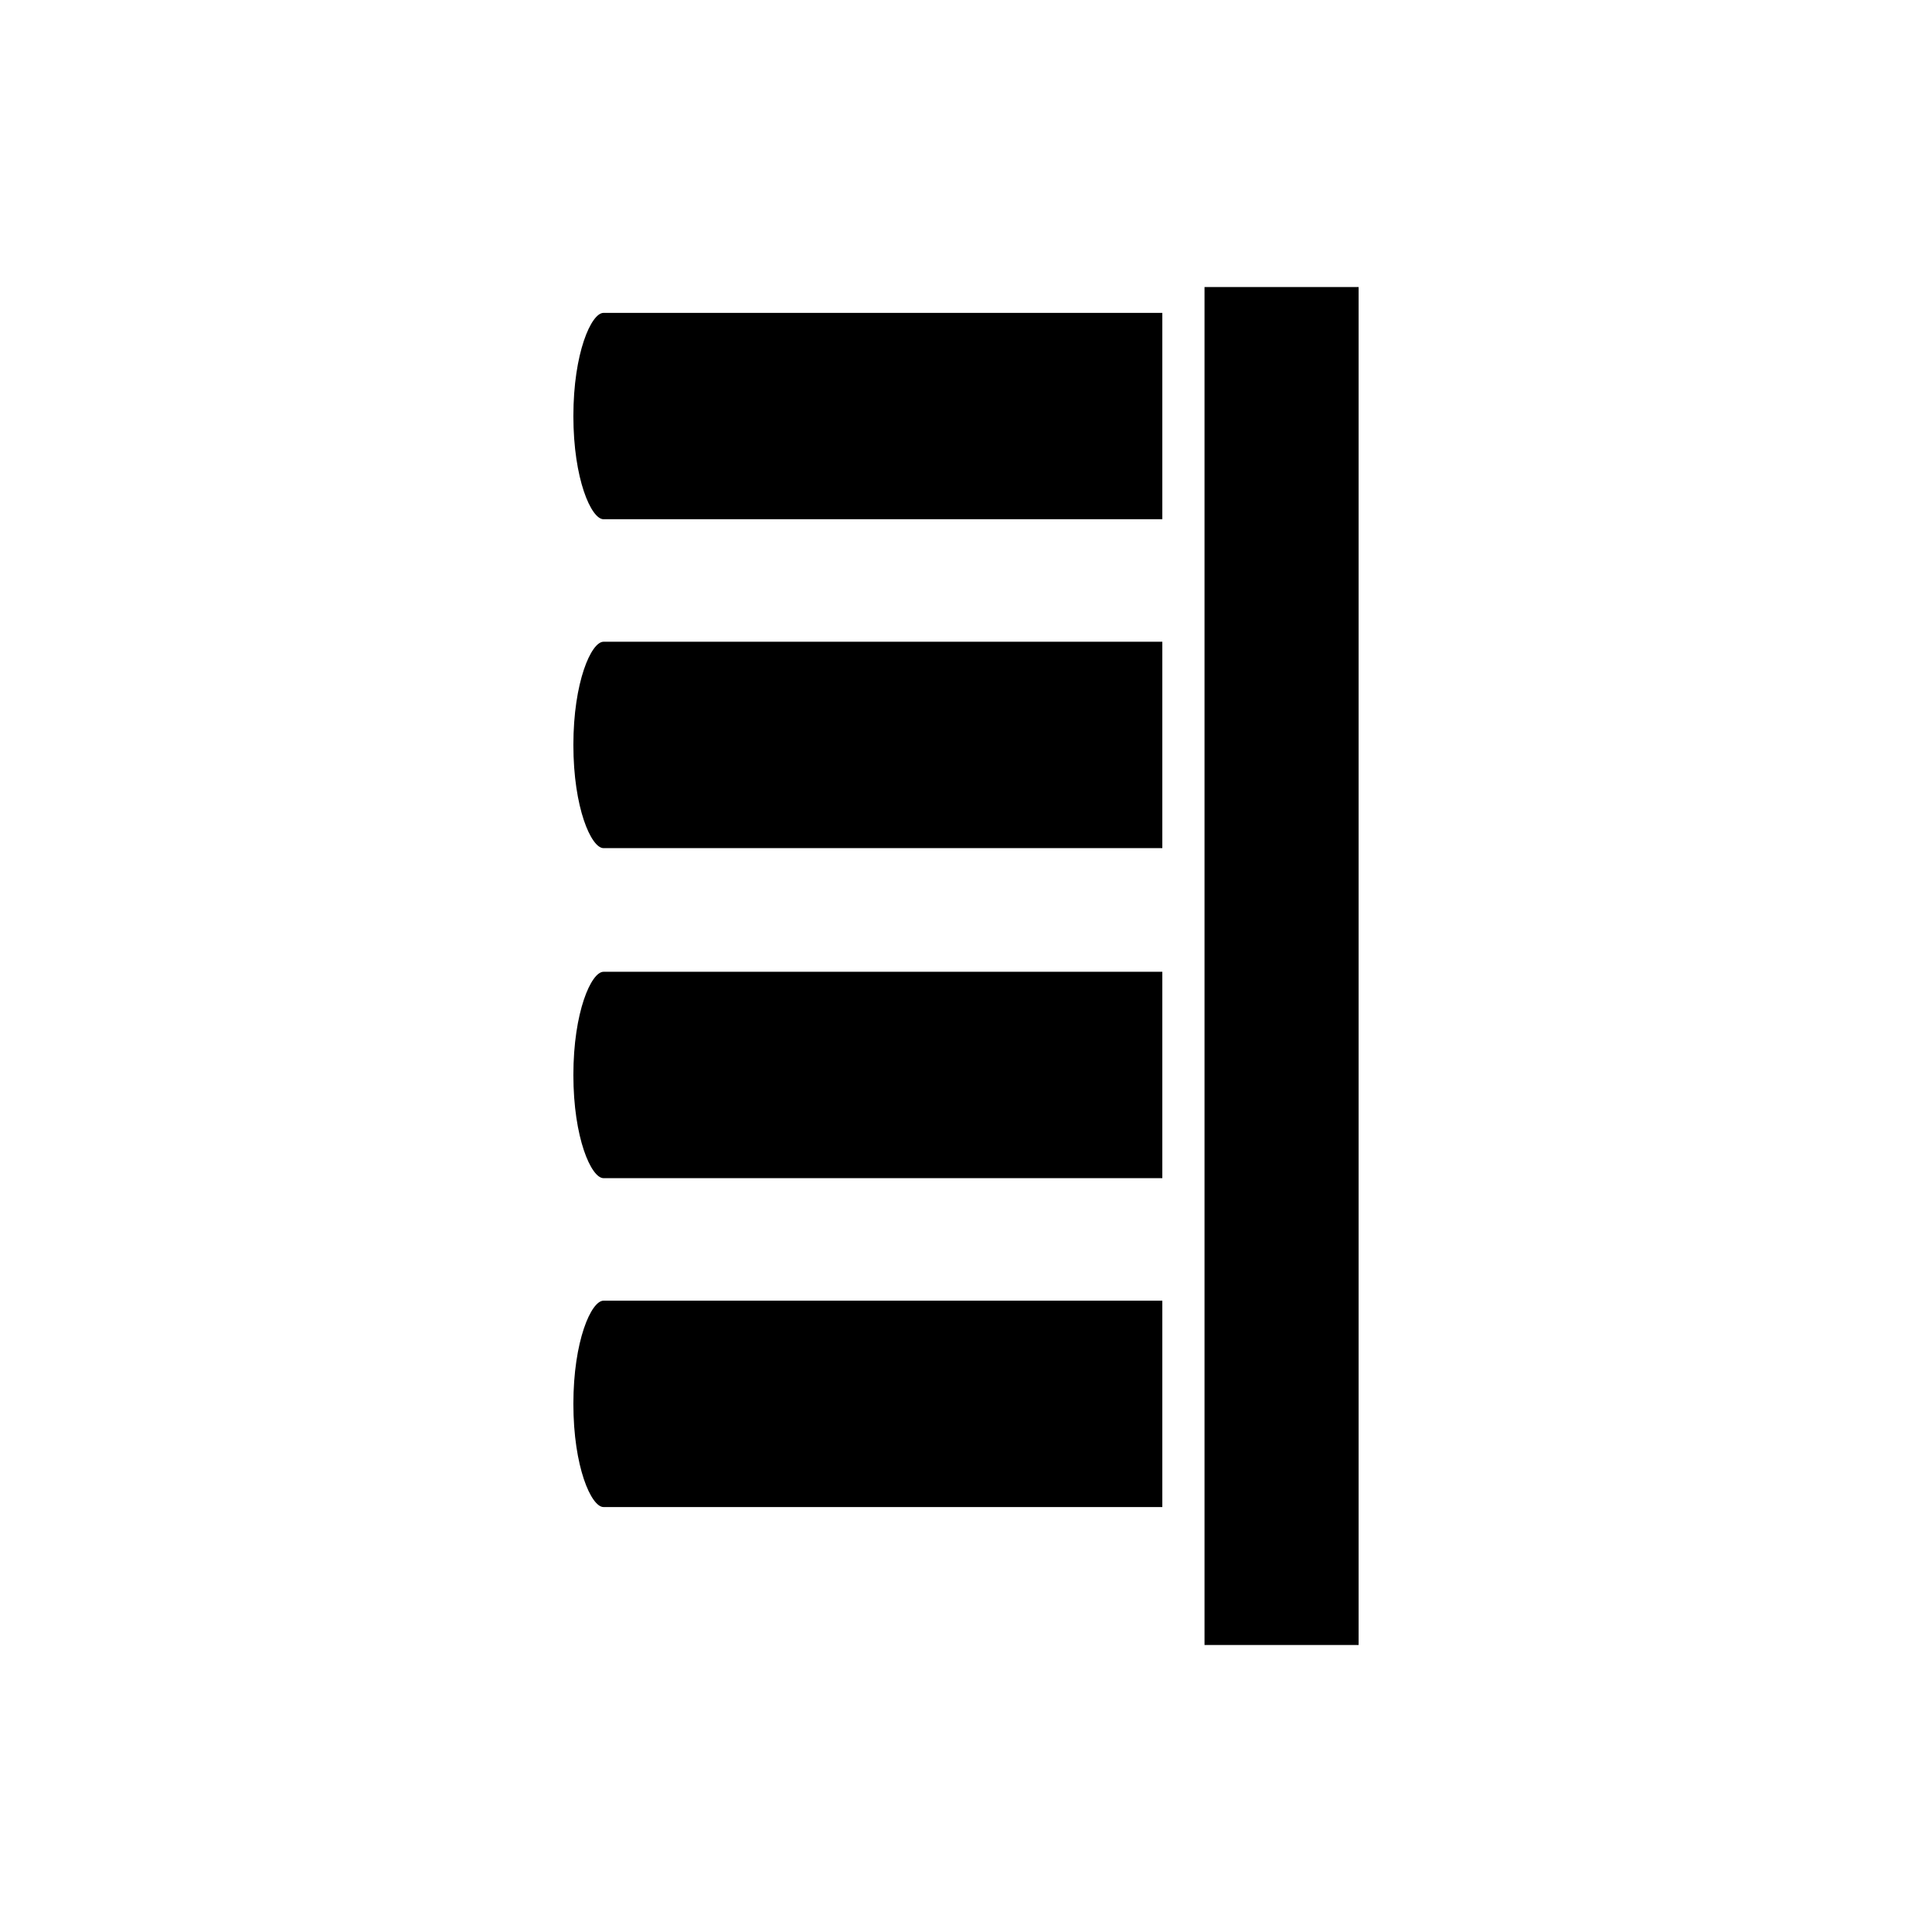
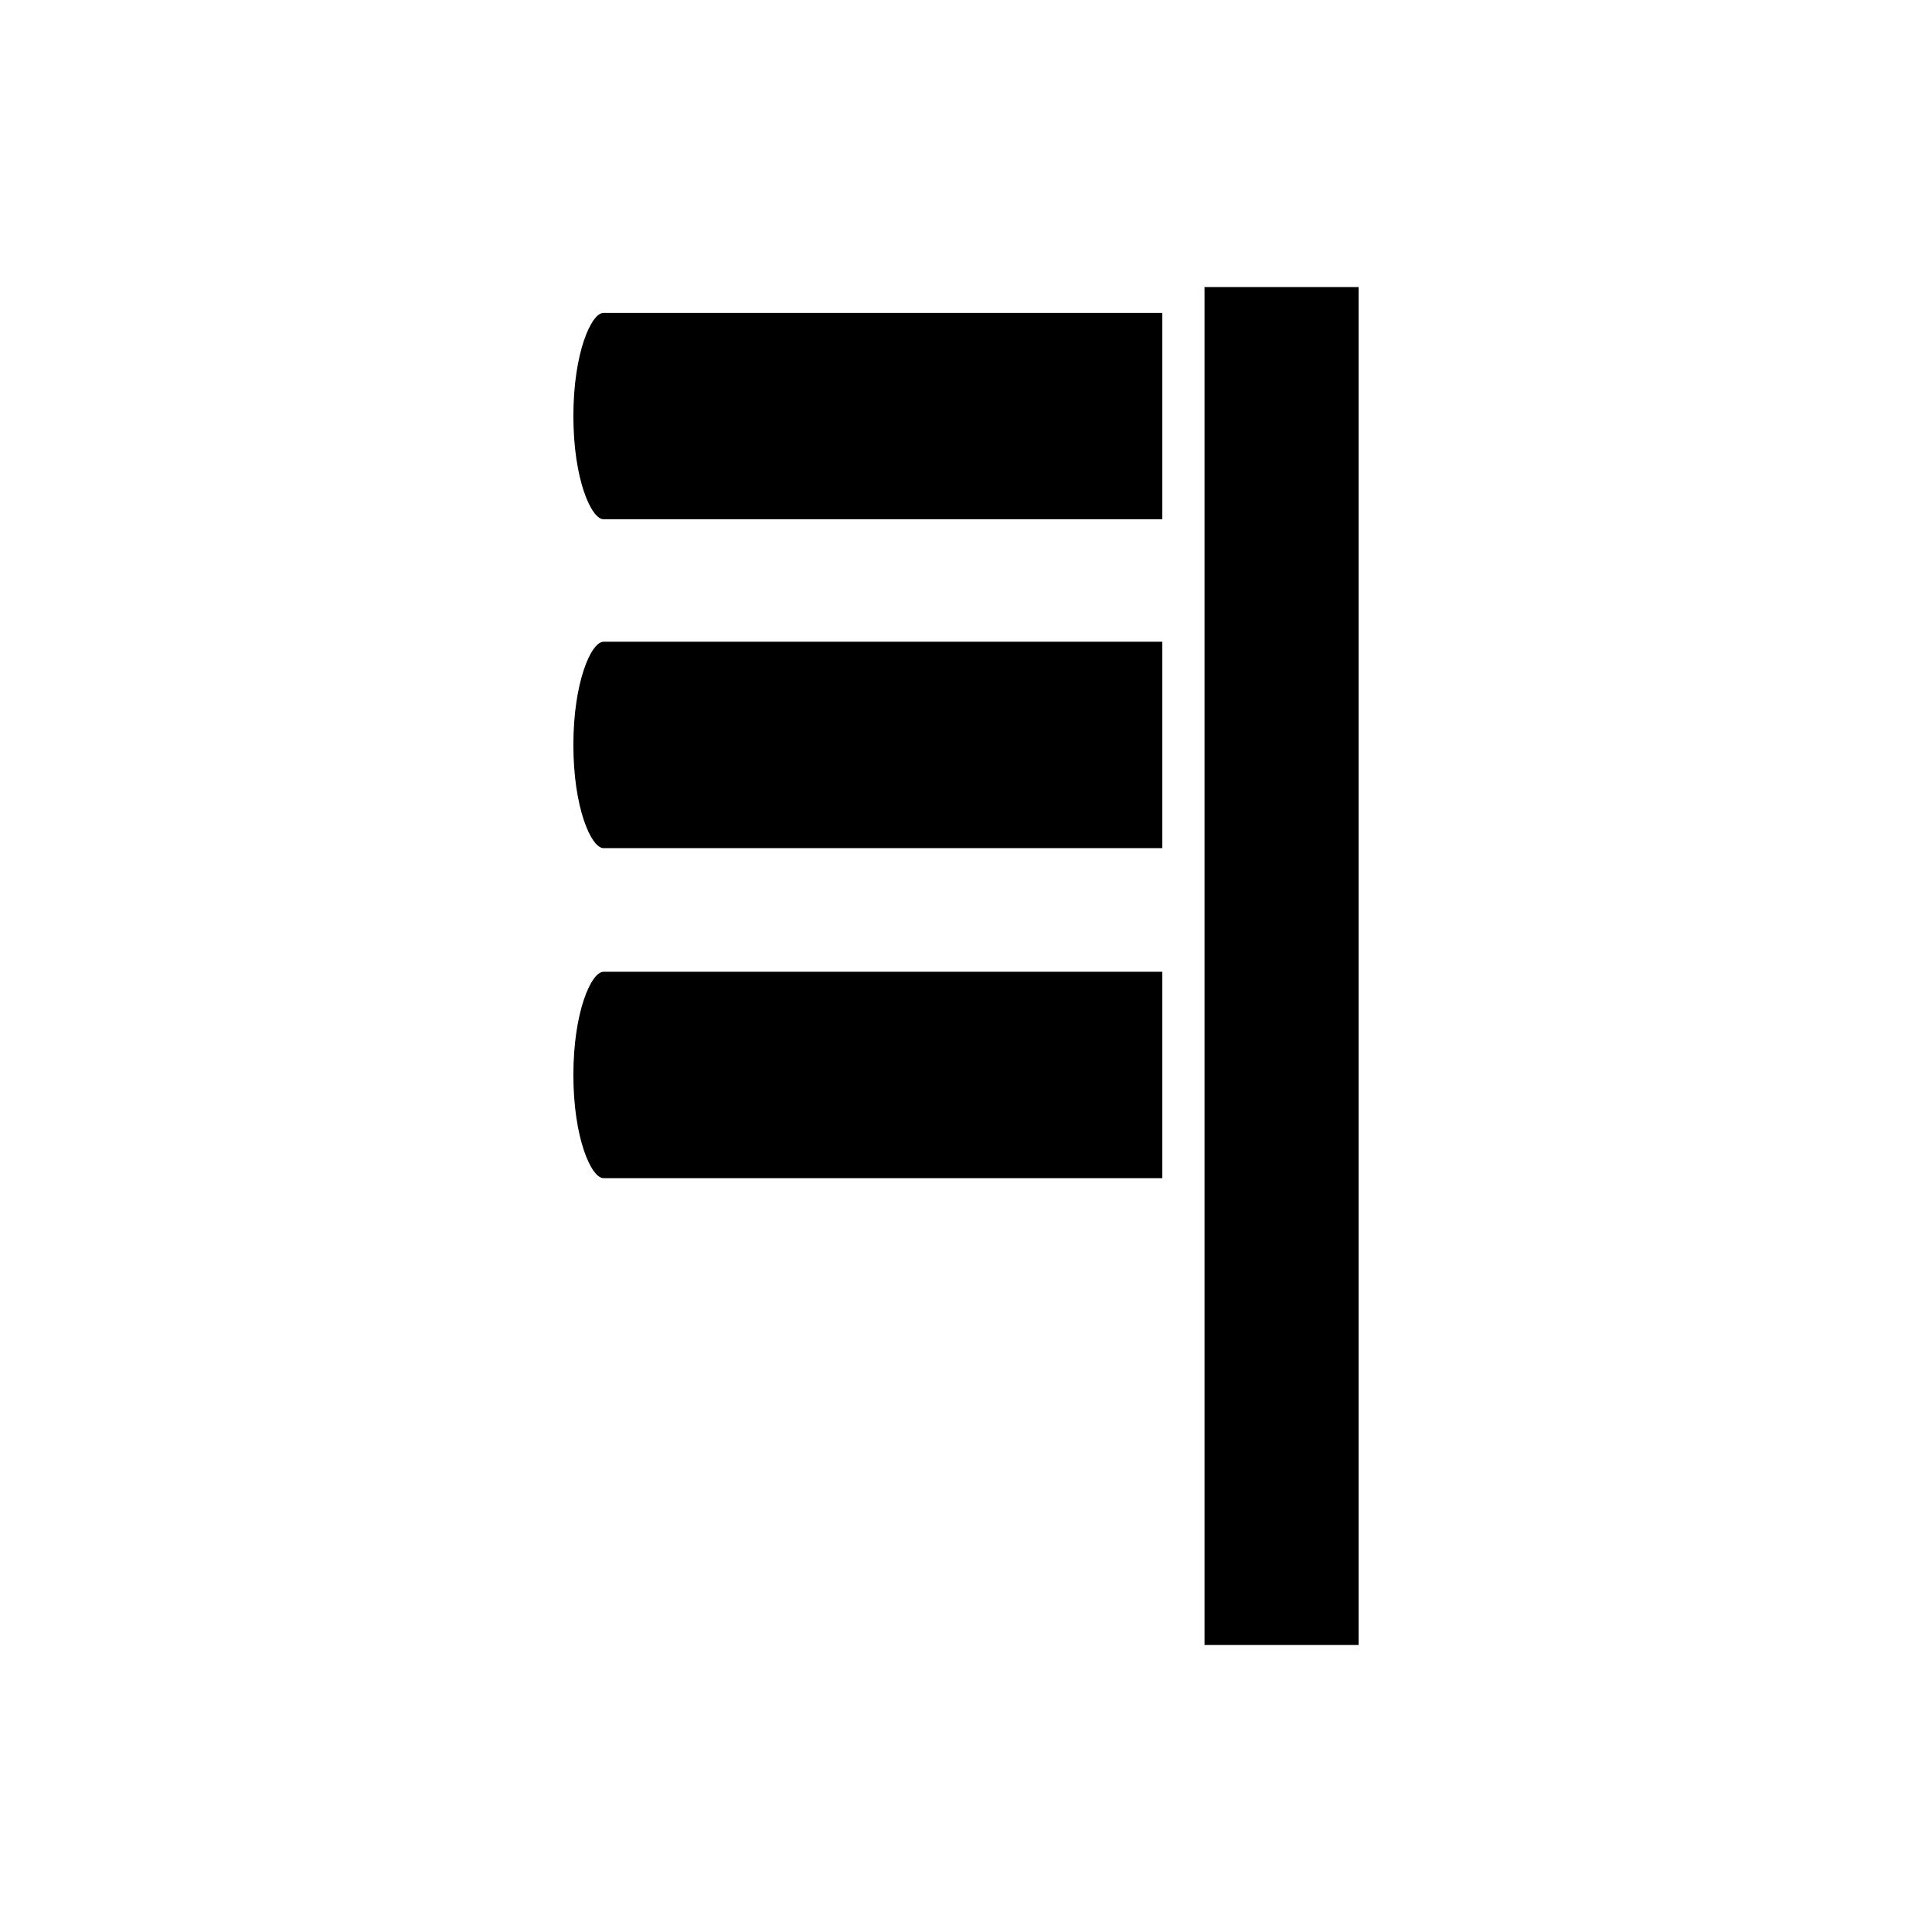
<svg xmlns="http://www.w3.org/2000/svg" fill="#000000" width="800px" height="800px" version="1.1" viewBox="144 144 512 512">
  <g>
-     <path d="m295.95 516.04c0 16.691 4.731 27.344 7.988 27.344h148.09v-54.695l-148.09 0.004c-3.258 0-7.988 10.656-7.988 27.348z" />
    <path d="m463.21 220.07h40.836v359.87h-40.836z" />
    <path d="m295.95 254.26c0 16.691 4.731 27.344 7.988 27.344h148.09v-54.688h-148.09c-3.258 0-7.988 10.656-7.988 27.344z" />
    <path d="m295.95 341.42c0 16.691 4.731 27.344 7.988 27.344h148.09v-54.695h-148.09c-3.258 0-7.988 10.656-7.988 27.352z" />
    <path d="m295.95 428.88c0 16.691 4.731 27.344 7.988 27.344h148.09v-54.695l-148.09 0.004c-3.258 0-7.988 10.652-7.988 27.348z" />
  </g>
</svg>